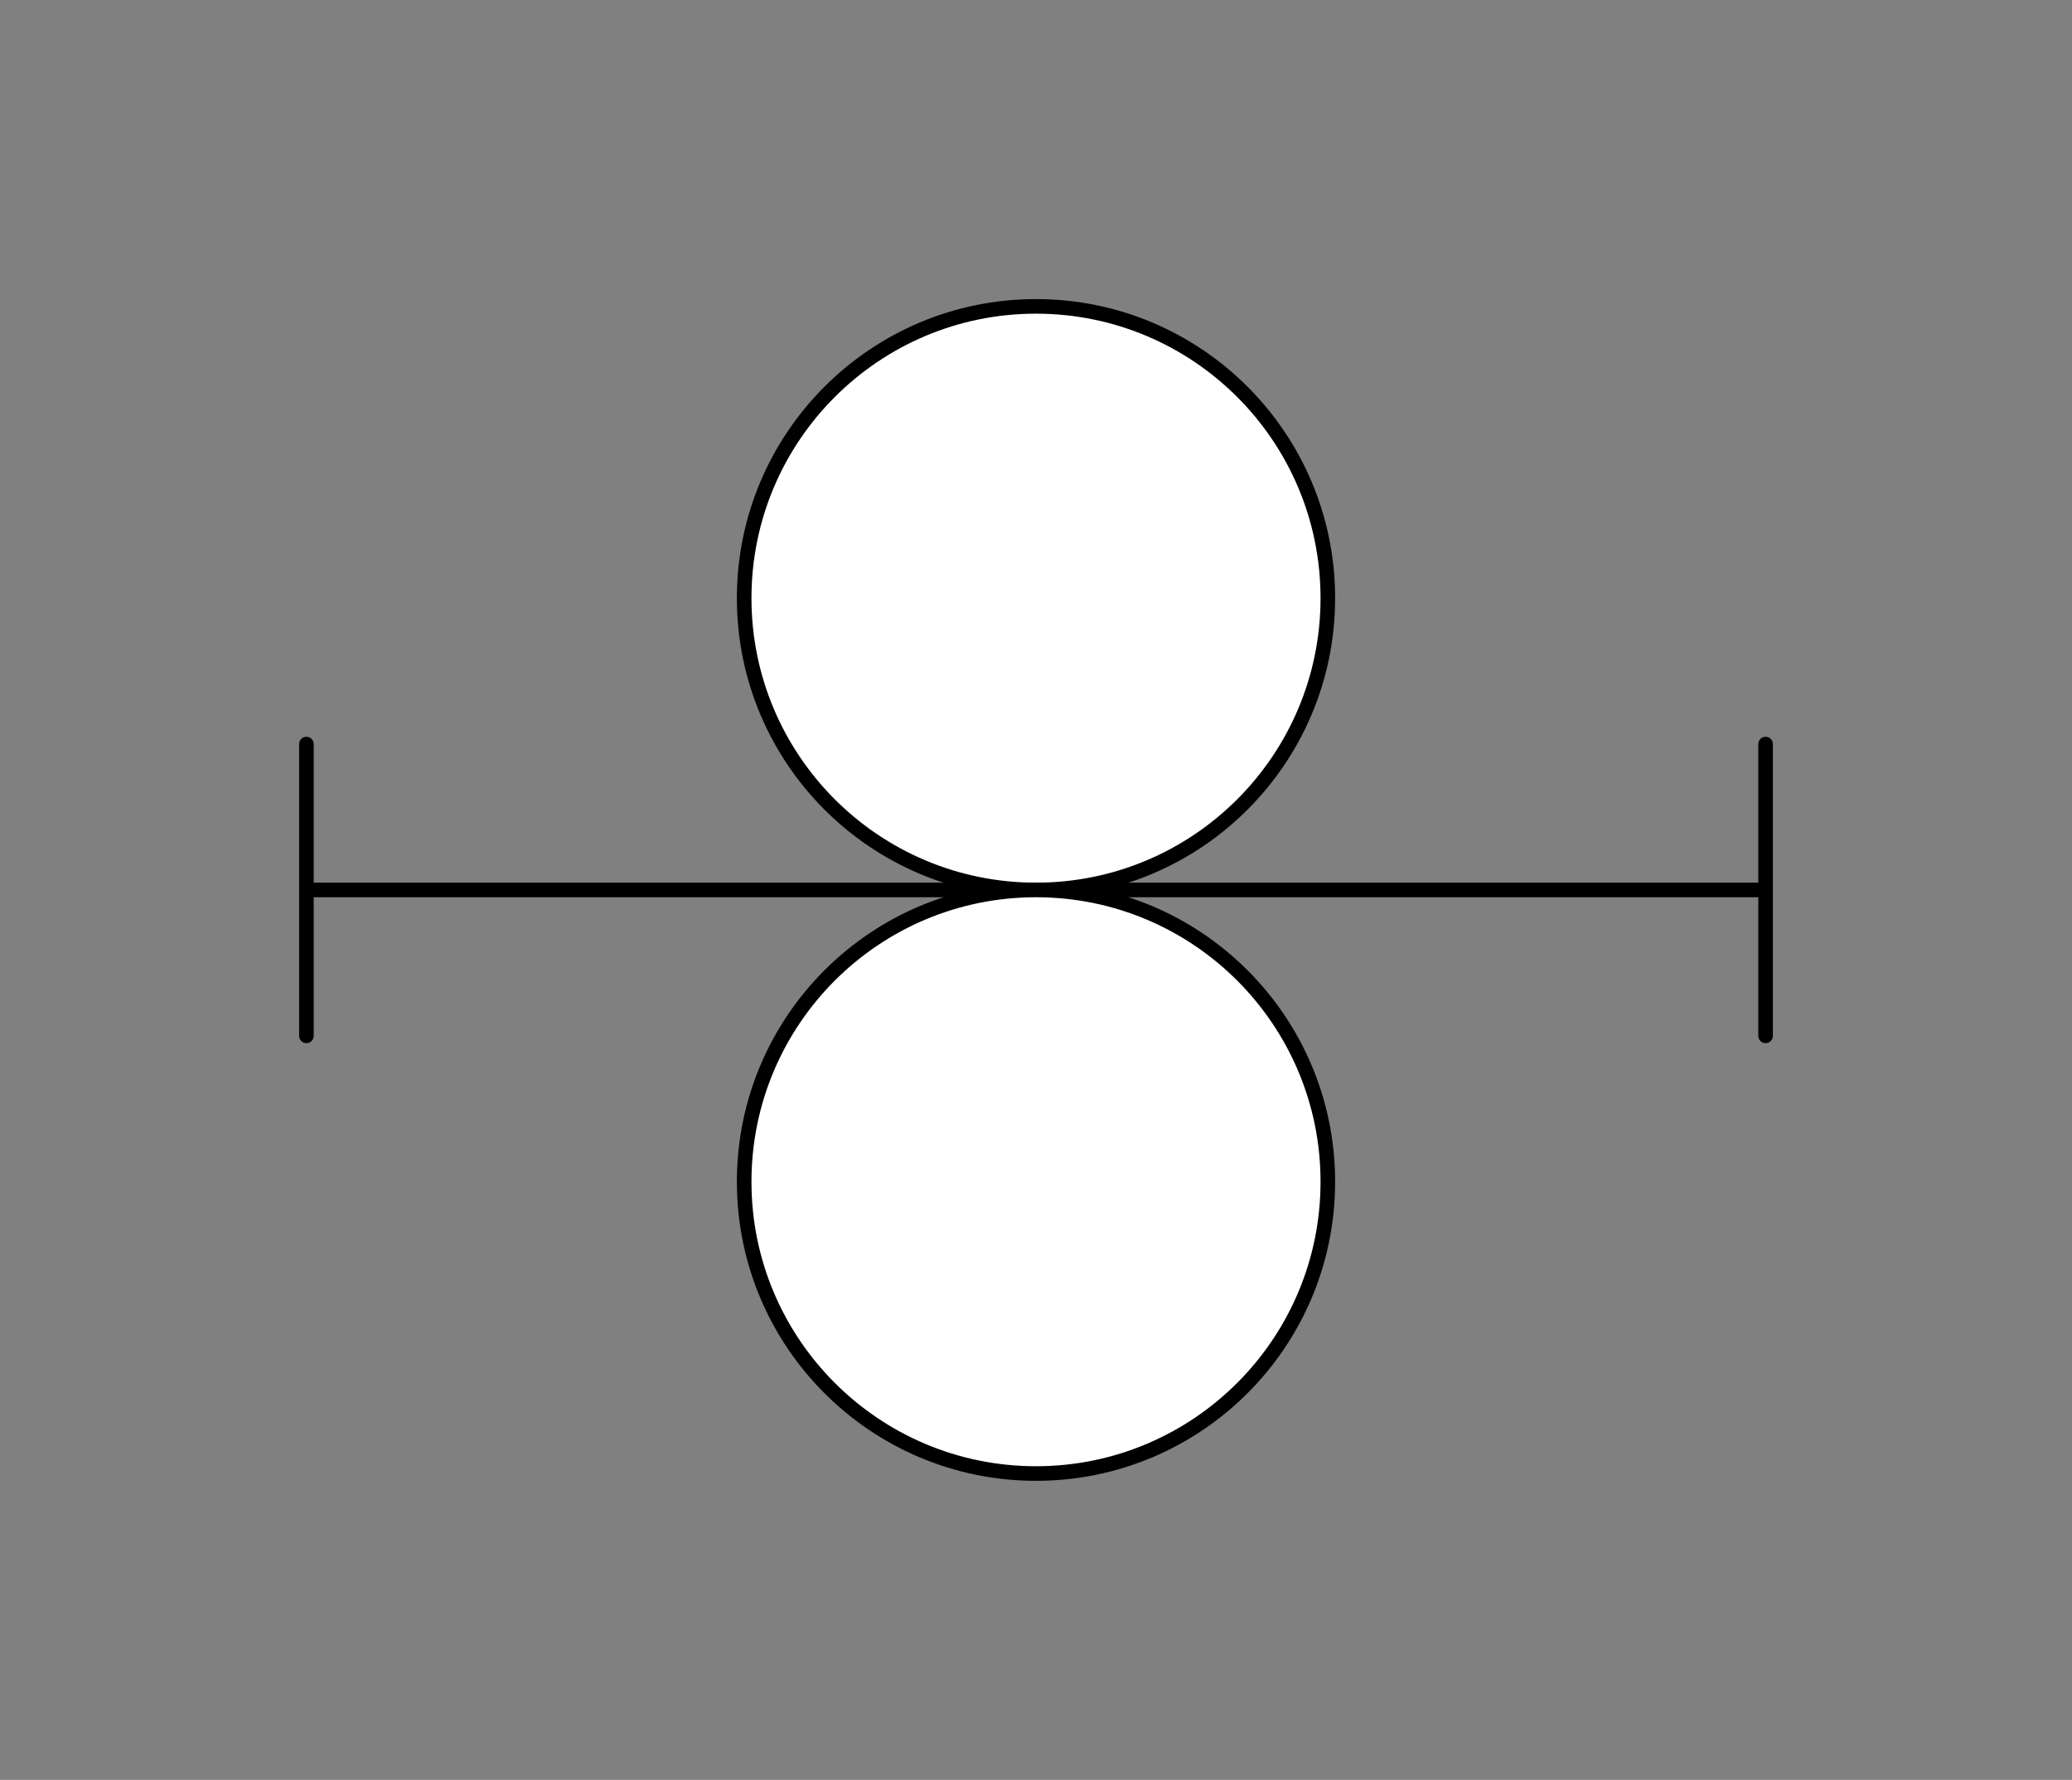
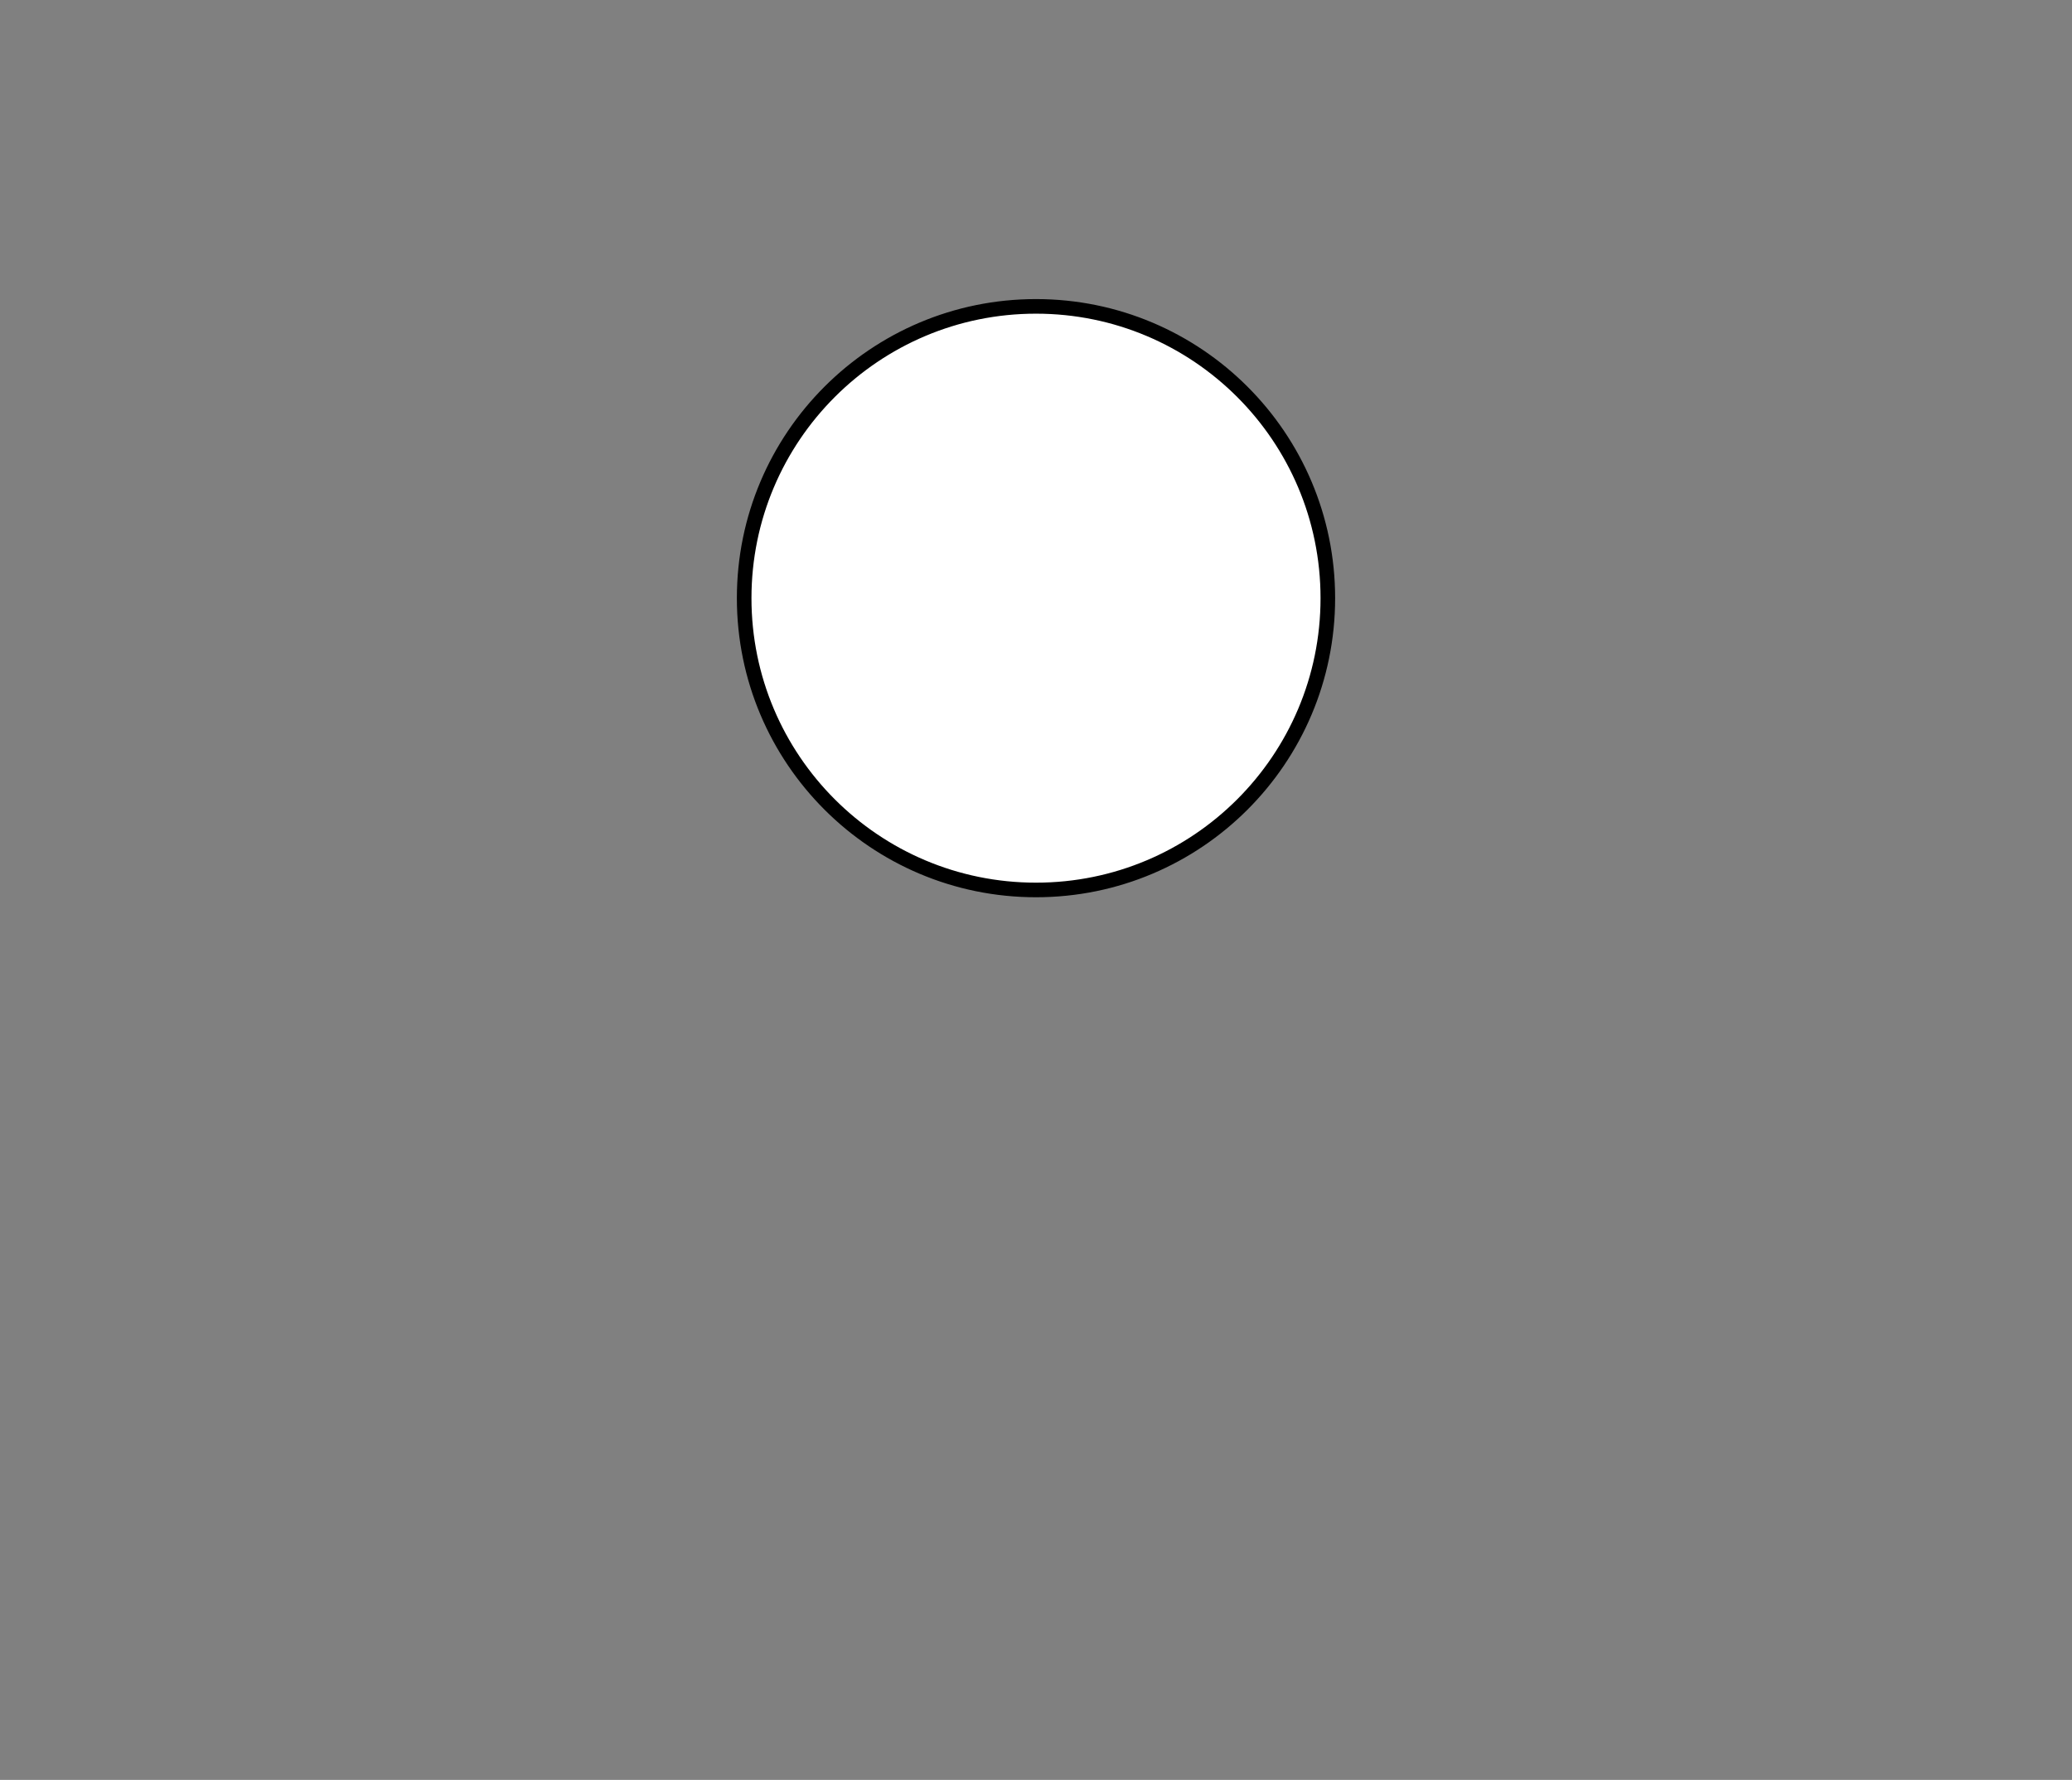
<svg xmlns="http://www.w3.org/2000/svg" viewBox="-10 -10 71 61" fill="#fff" fill-rule="evenodd" stroke="#000" stroke-linecap="round" stroke-linejoin="round" font-family="Roboto" font-size="14" text-anchor="middle">
  <rect x="-10" y="-10" width="71" height="61" fill="#808080" stroke="none" />
  <style>.B{stroke-width:.5}.C{font-size:12px}.D{stroke:none}</style>
  <use href="#A" x=".5" y=".5" />
  <symbol id="A" overflow="visible">
-     <path d="M0 15v10" class="B" />
-     <path d="M50 15v10" class="B" />
-     <path d="M0 20h50" class="B" />
    <circle cx="25" cy="10" r="10" class="B" />
-     <circle cx="25" cy="30" r="10" class="B" />
  </symbol>
</svg>